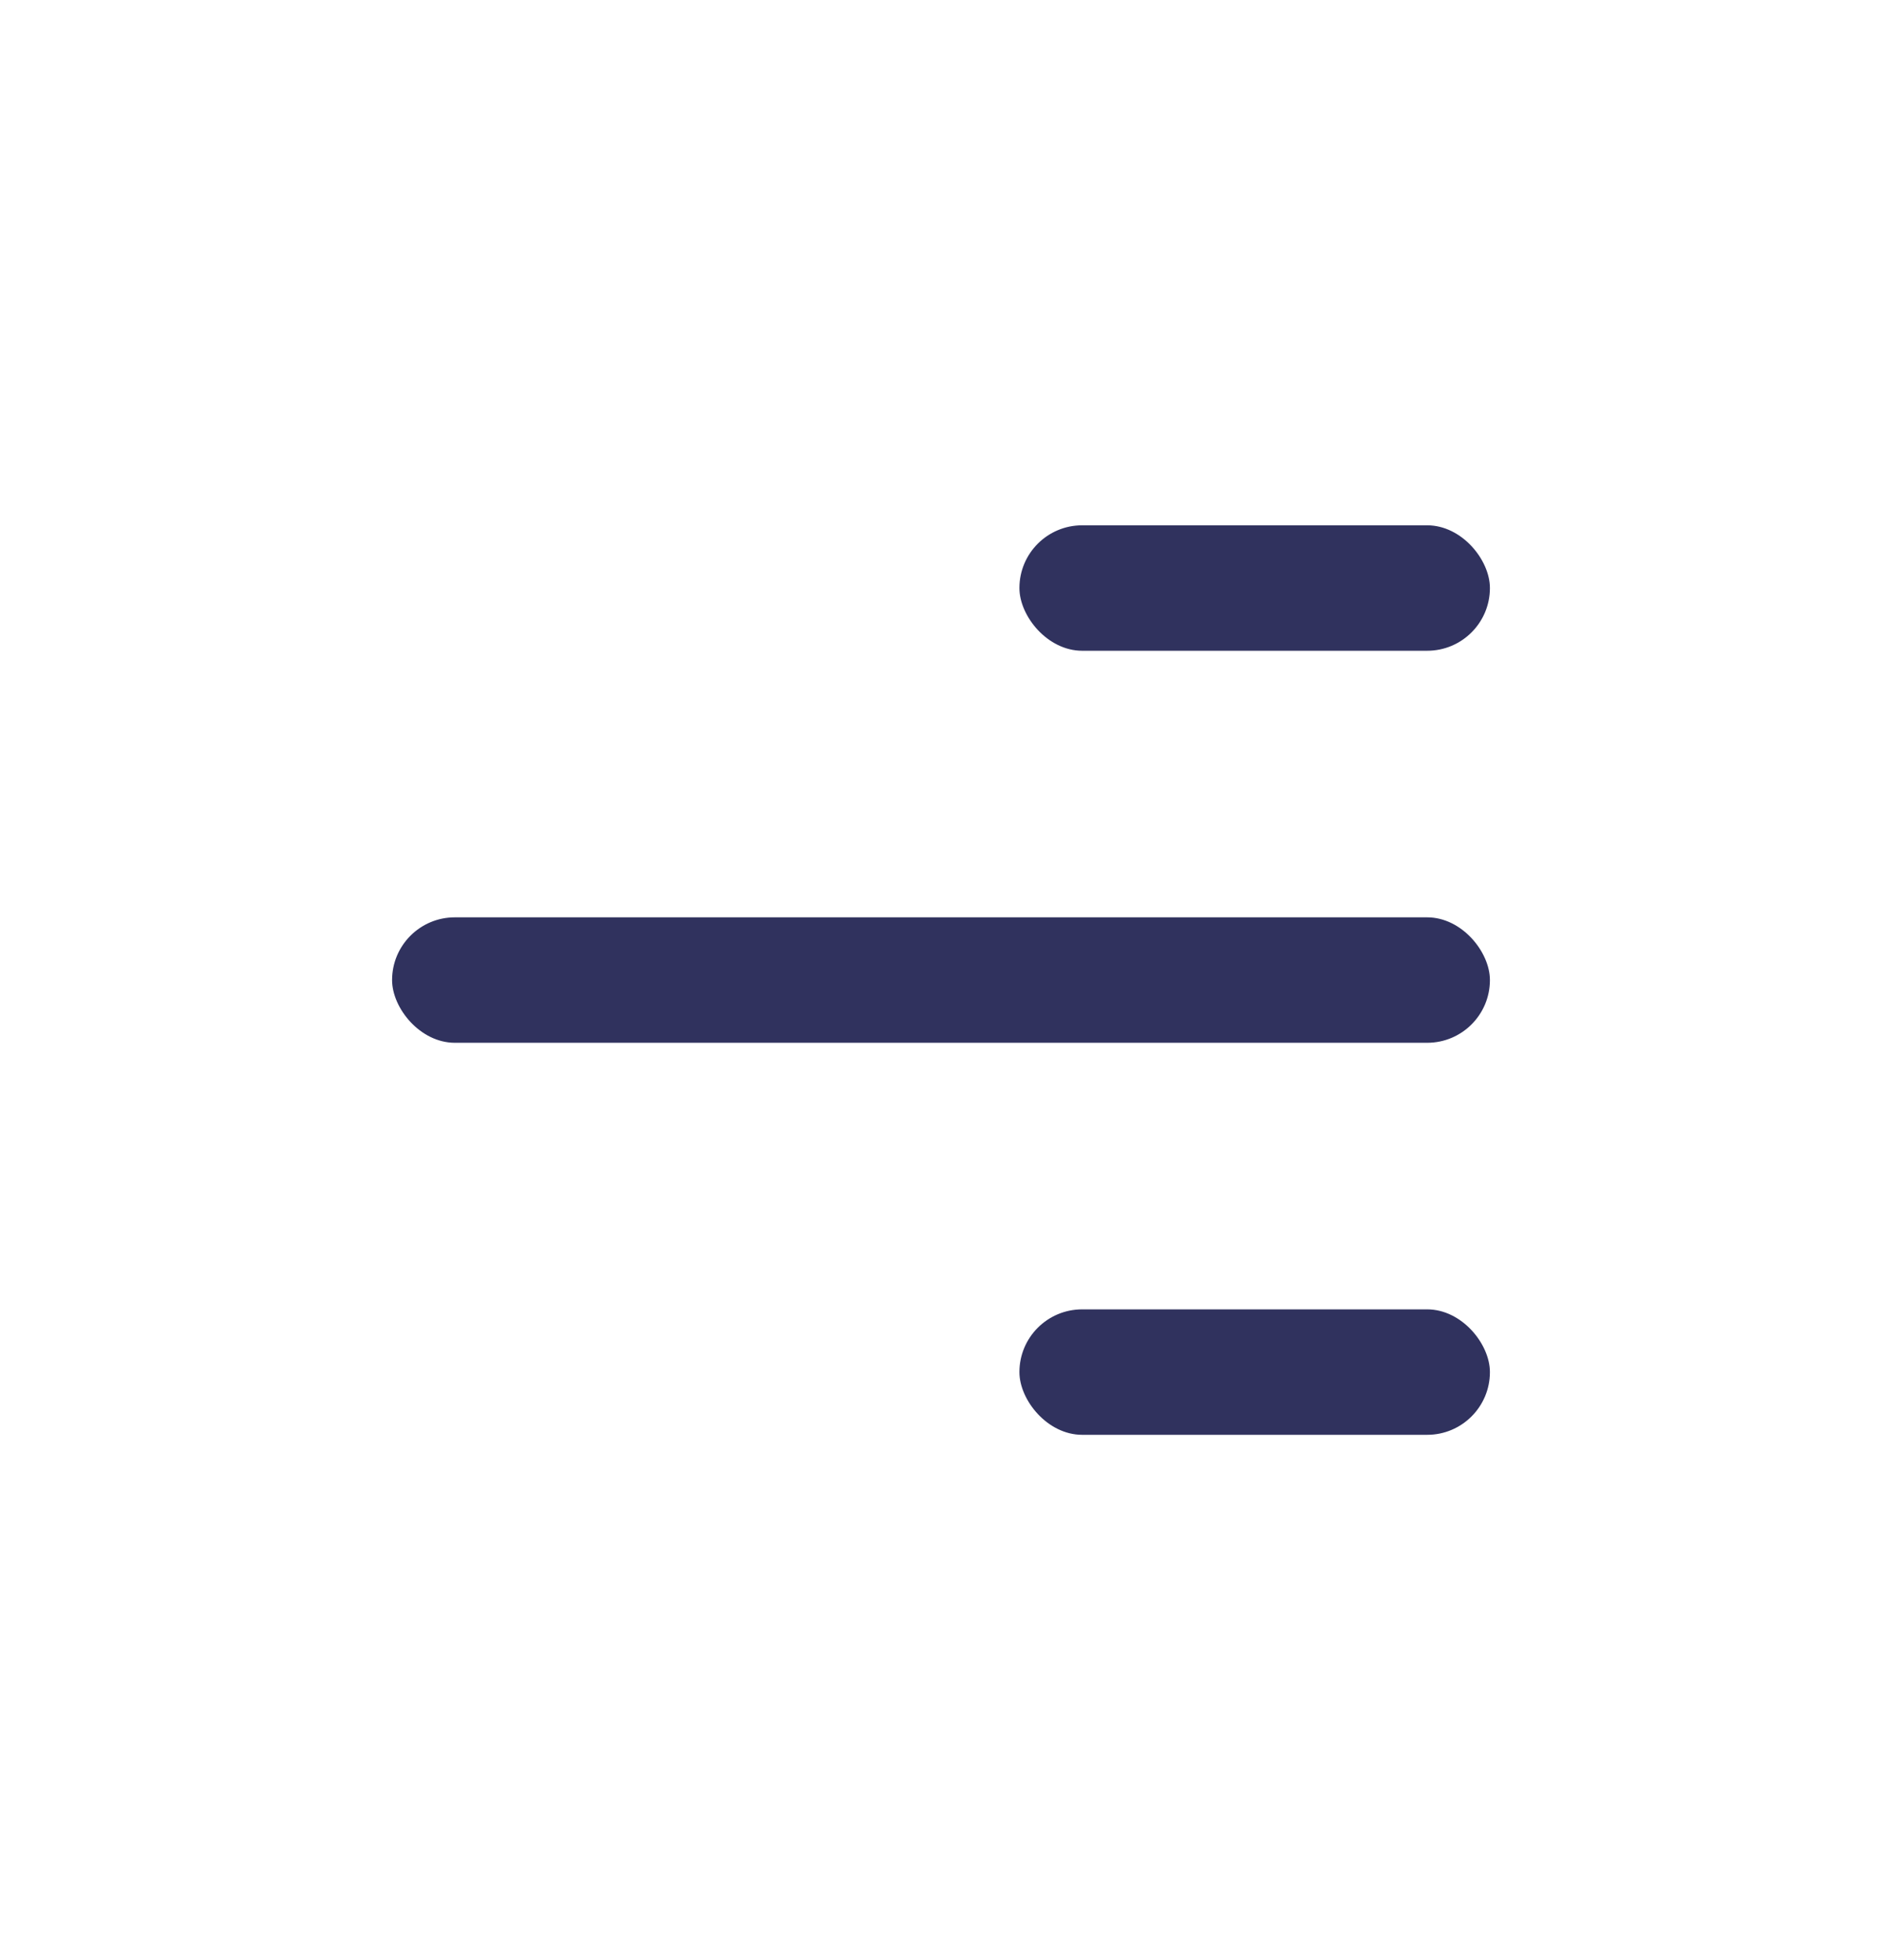
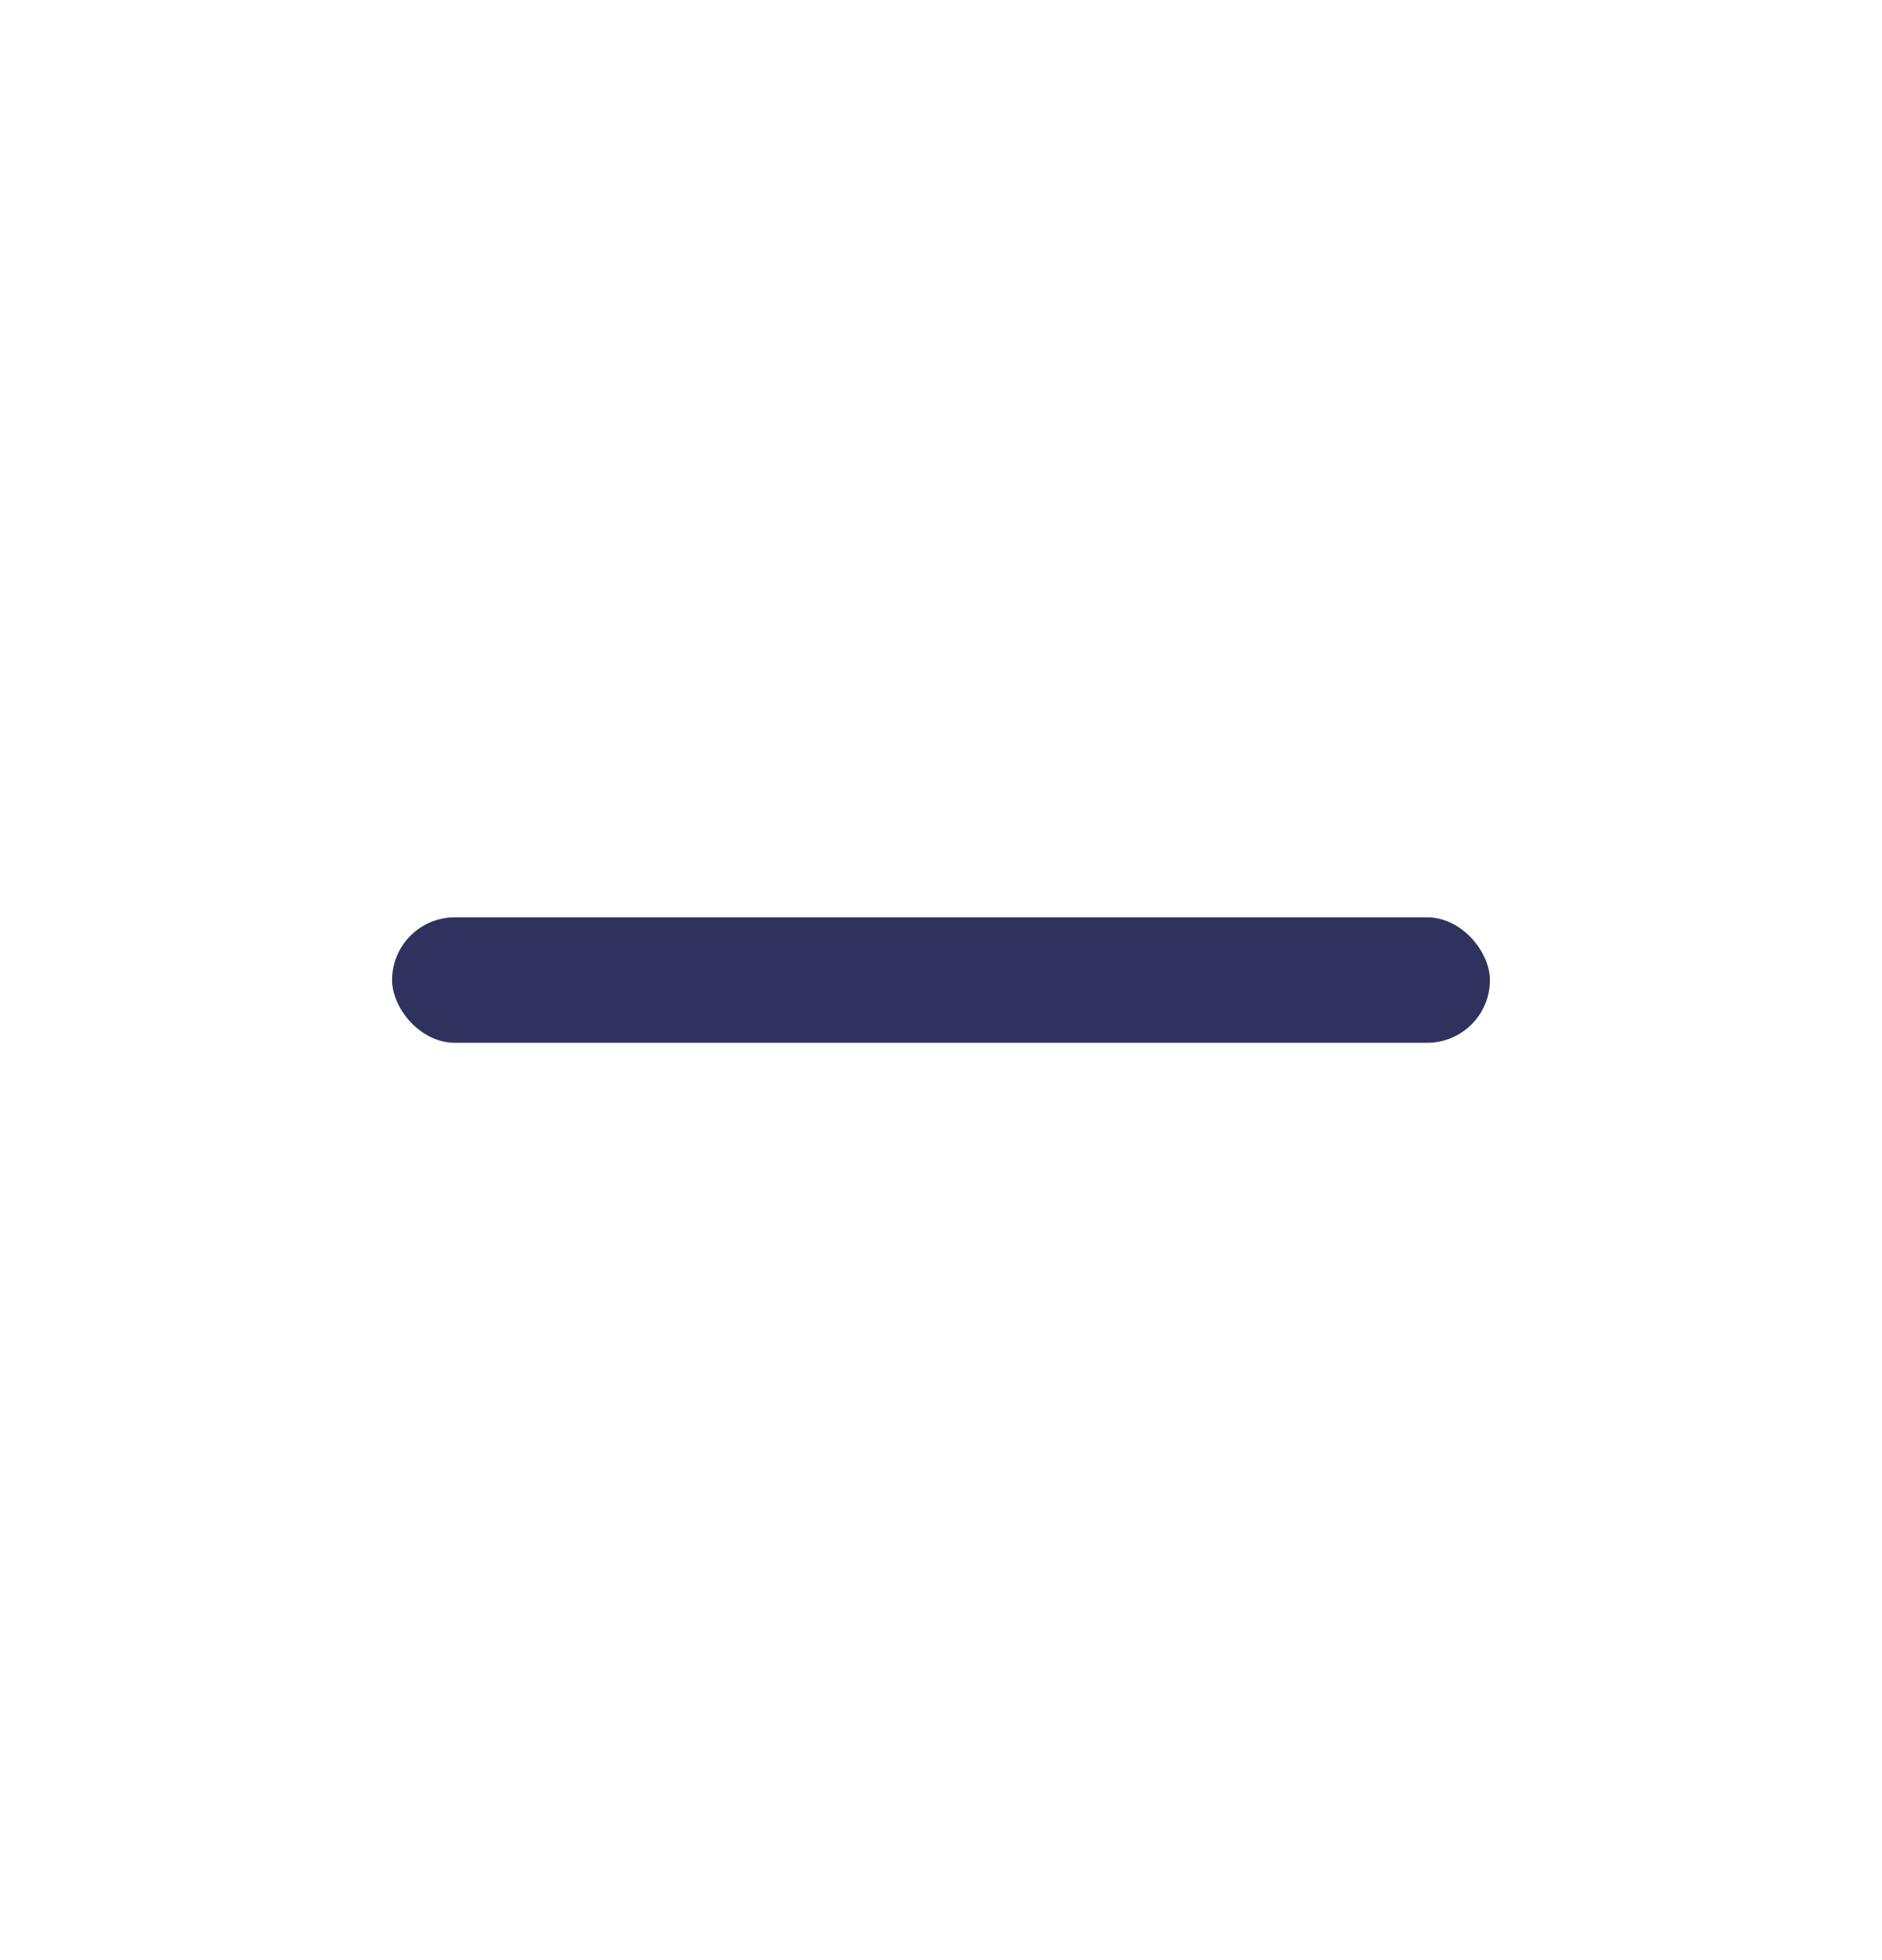
<svg xmlns="http://www.w3.org/2000/svg" width="24" height="25" viewBox="0 0 24 25" fill="none">
-   <rect x="13" y="16.7" width="6" height="1.6" rx="0.8" fill="#30325E" />
  <rect x="5" y="11.7" width="14" height="1.6" rx="0.8" fill="#30325E" />
-   <rect x="13" y="6.7" width="6" height="1.6" rx="0.8" fill="#30325E" />
</svg>